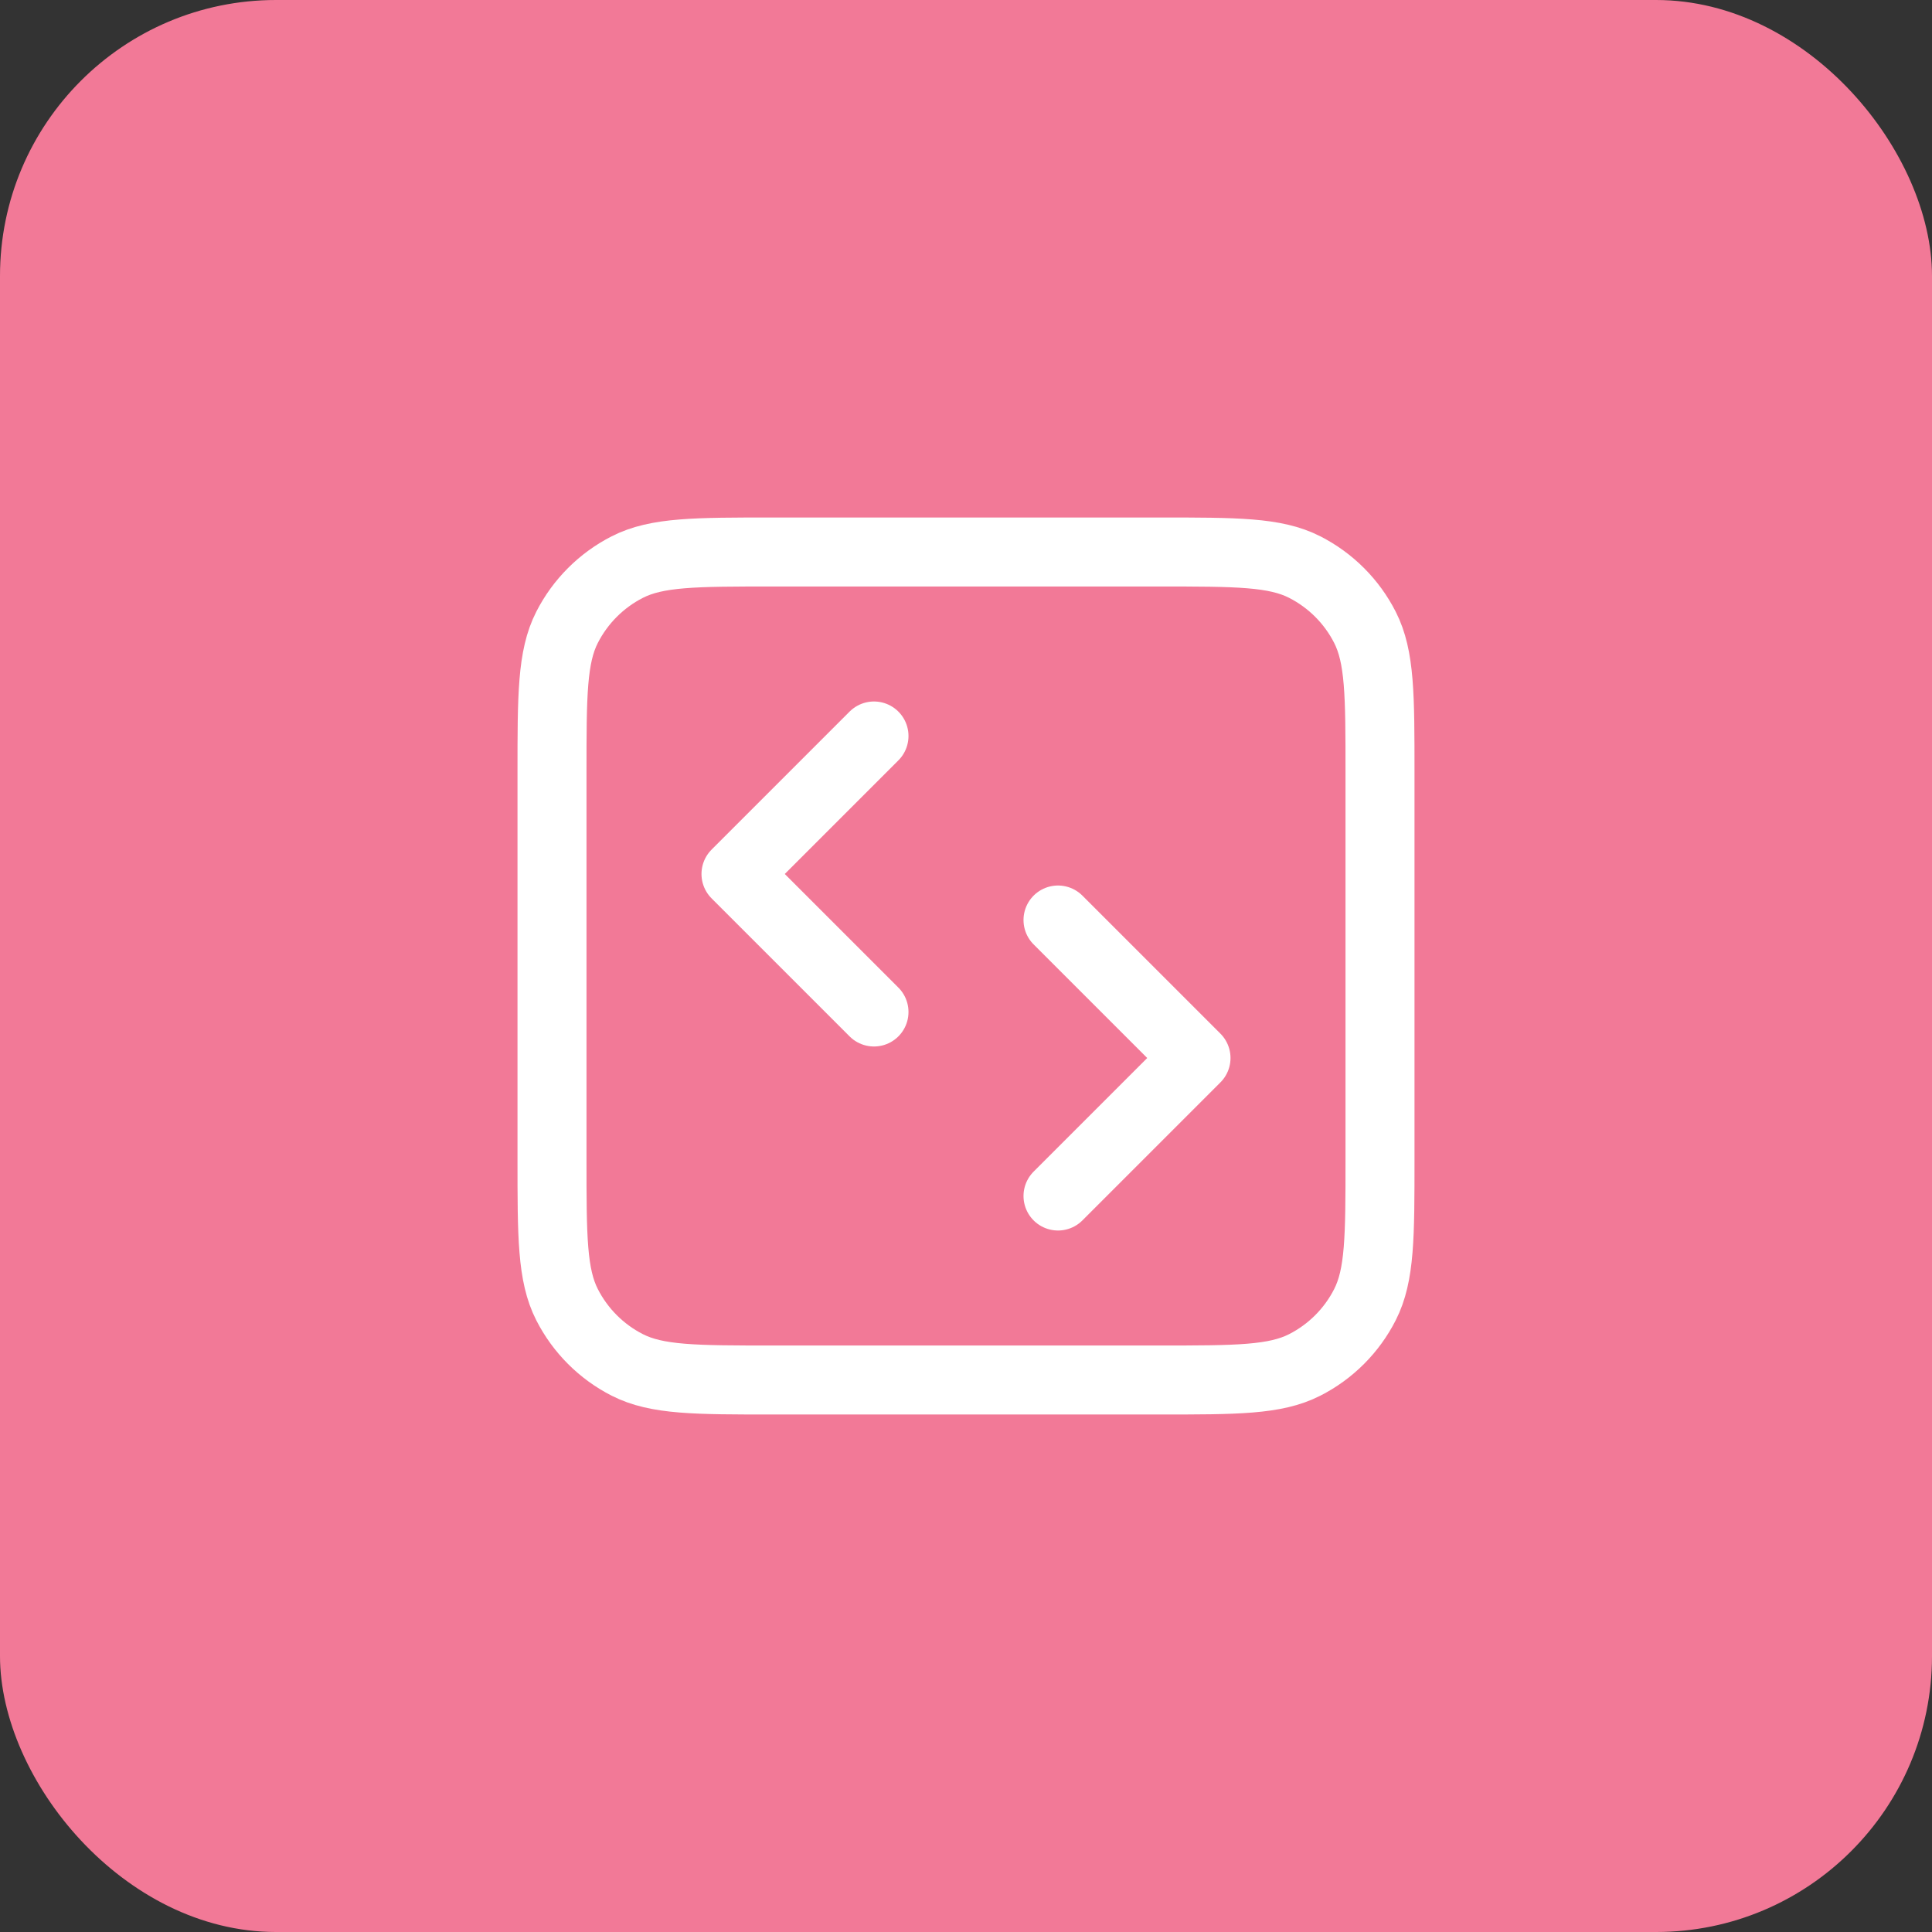
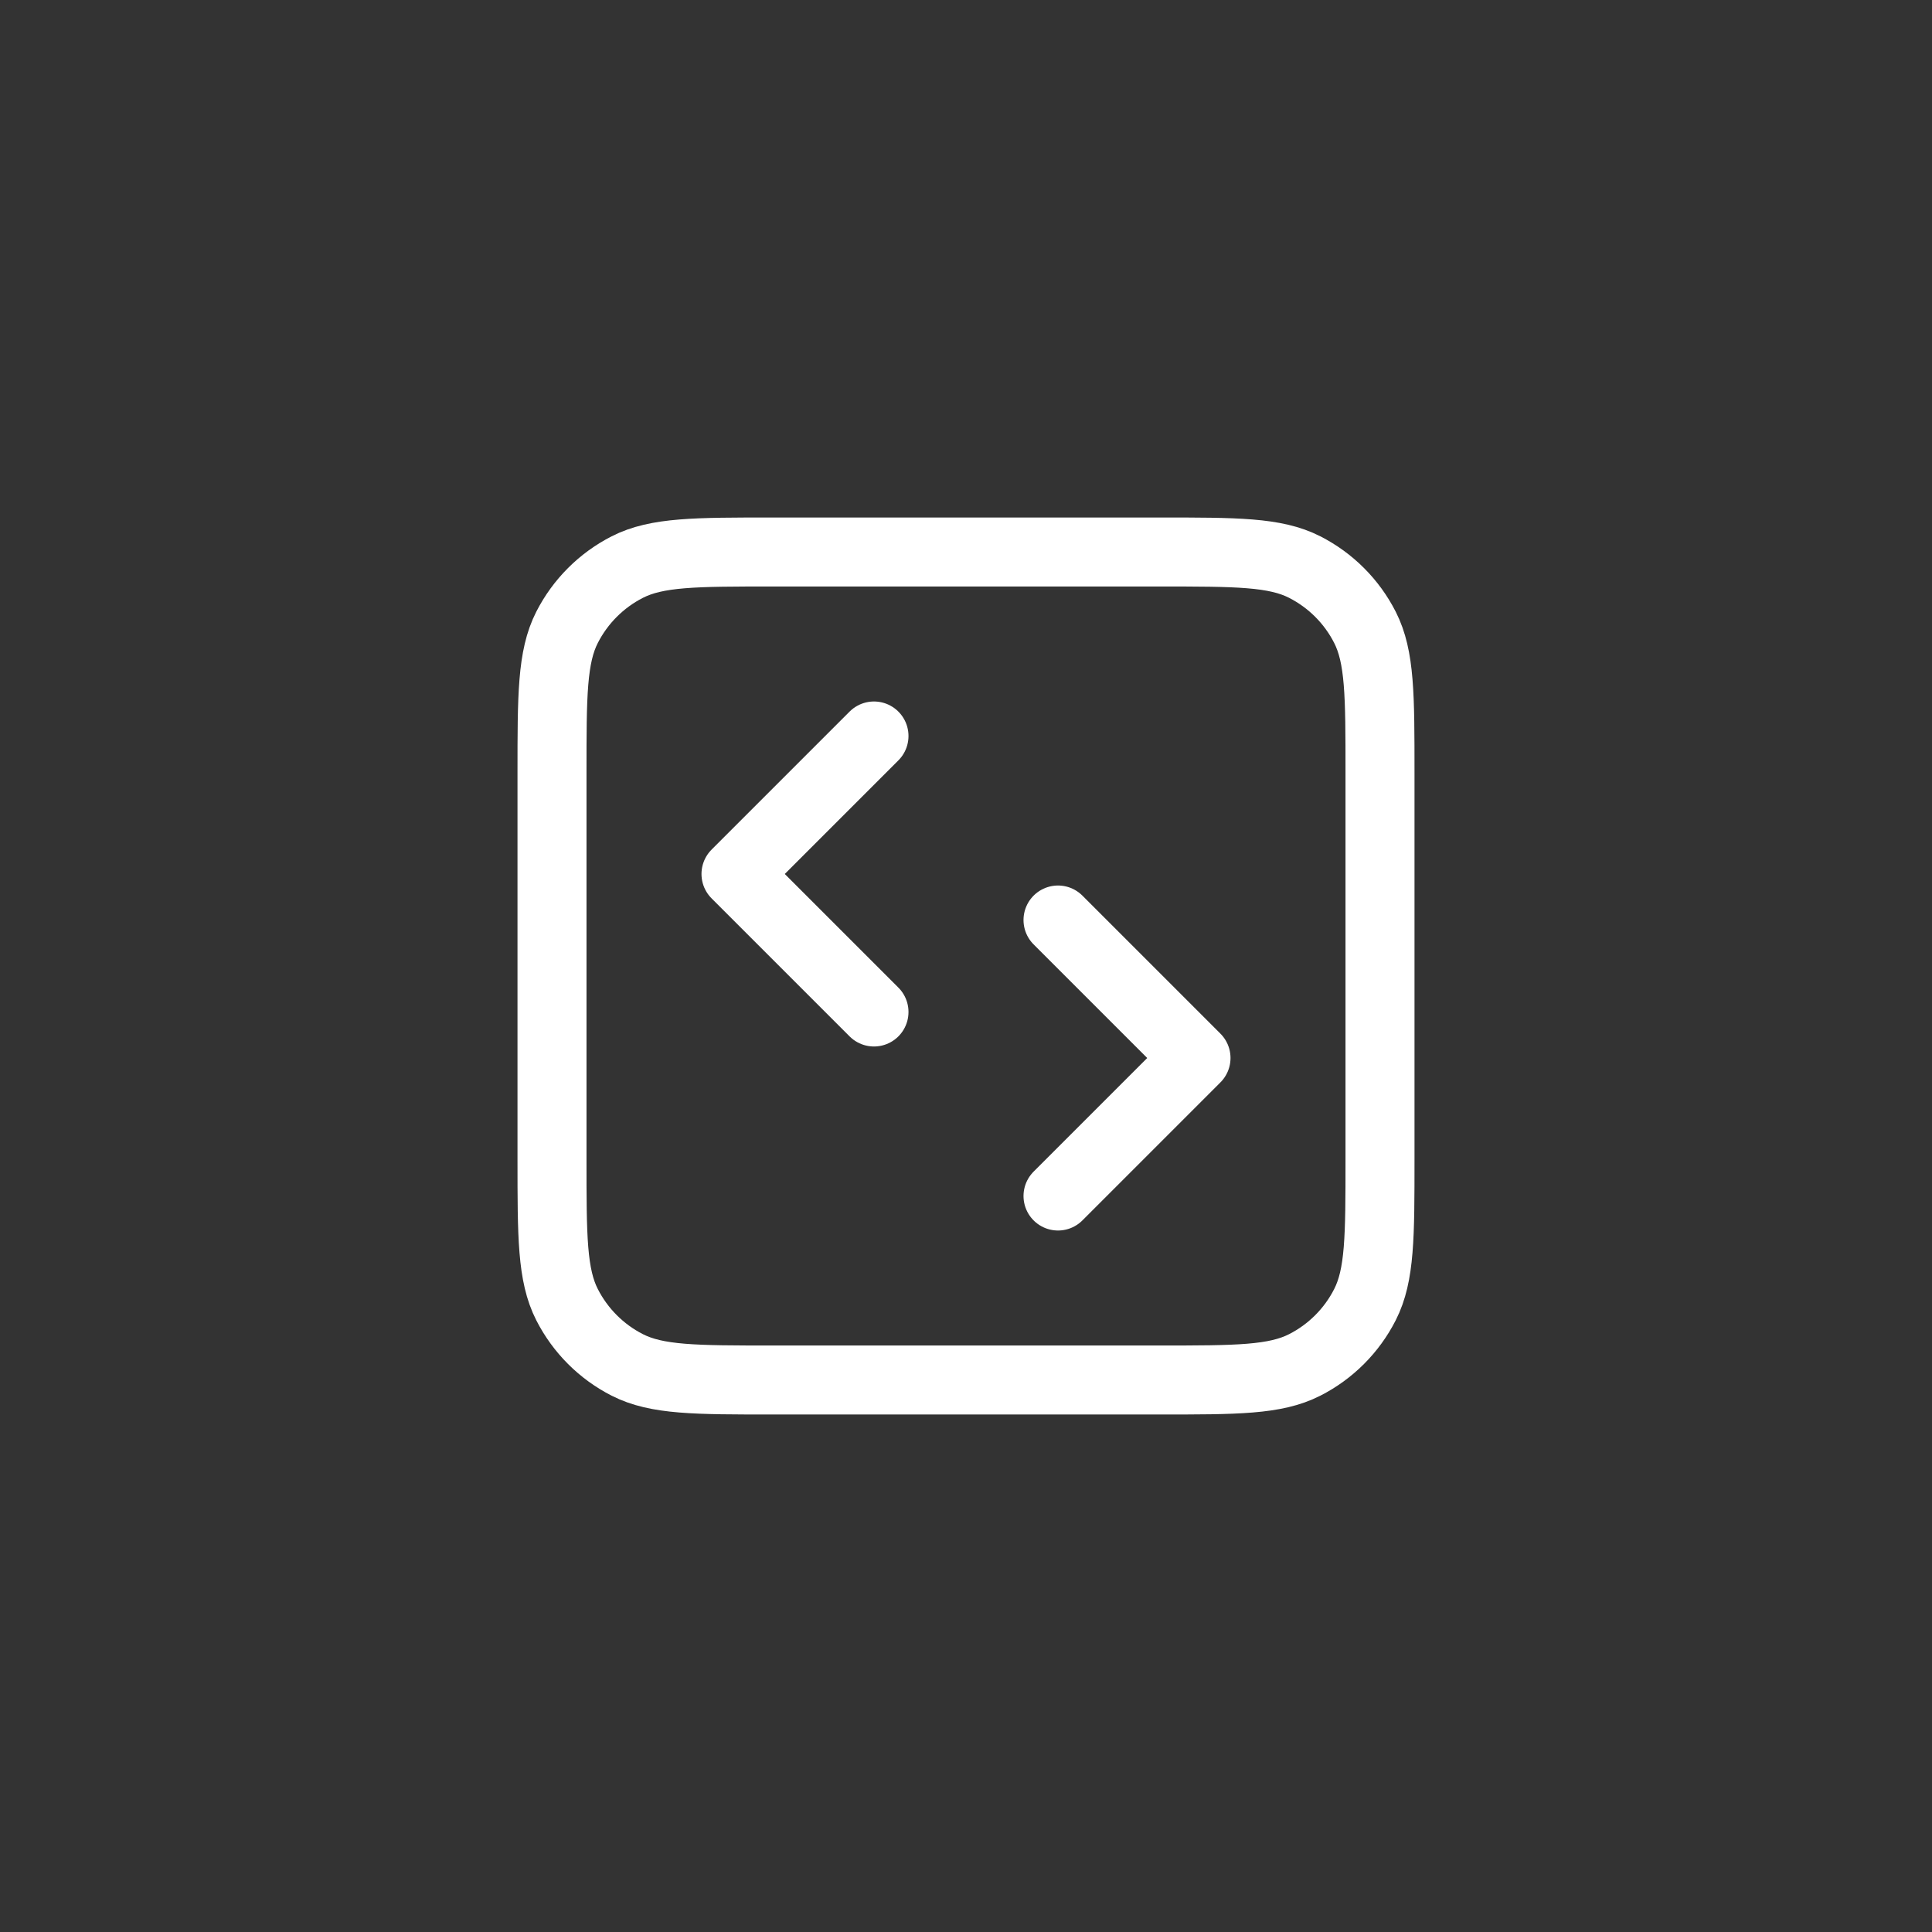
<svg xmlns="http://www.w3.org/2000/svg" width="56" height="56" viewBox="0 0 56 56" fill="none">
  <rect x="0" y="0" width="56" height="56" fill="#333333" stroke="none" />
-   <rect width="56" height="56" rx="8" fill="#F27997" />
  <path d="M30.667 34.667L34.667 30.667L30.667 26.667M25.333 21.333L21.333 25.333L25.333 29.333M22.4 40H33.6C35.84 40 36.96 40 37.816 39.564C38.569 39.181 39.181 38.569 39.564 37.816C40 36.96 40 35.84 40 33.6V22.4C40 20.16 40 19.04 39.564 18.184C39.181 17.431 38.569 16.82 37.816 16.436C36.96 16 35.84 16 33.6 16H22.4C20.16 16 19.04 16 18.184 16.436C17.431 16.82 16.82 17.431 16.436 18.184C16 19.04 16 20.16 16 22.4V33.6C16 35.84 16 36.96 16.436 37.816C16.82 38.569 17.431 39.181 18.184 39.564C19.04 40 20.16 40 22.4 40Z" stroke="white" stroke-width="2" stroke-linecap="round" stroke-linejoin="round" />
</svg>